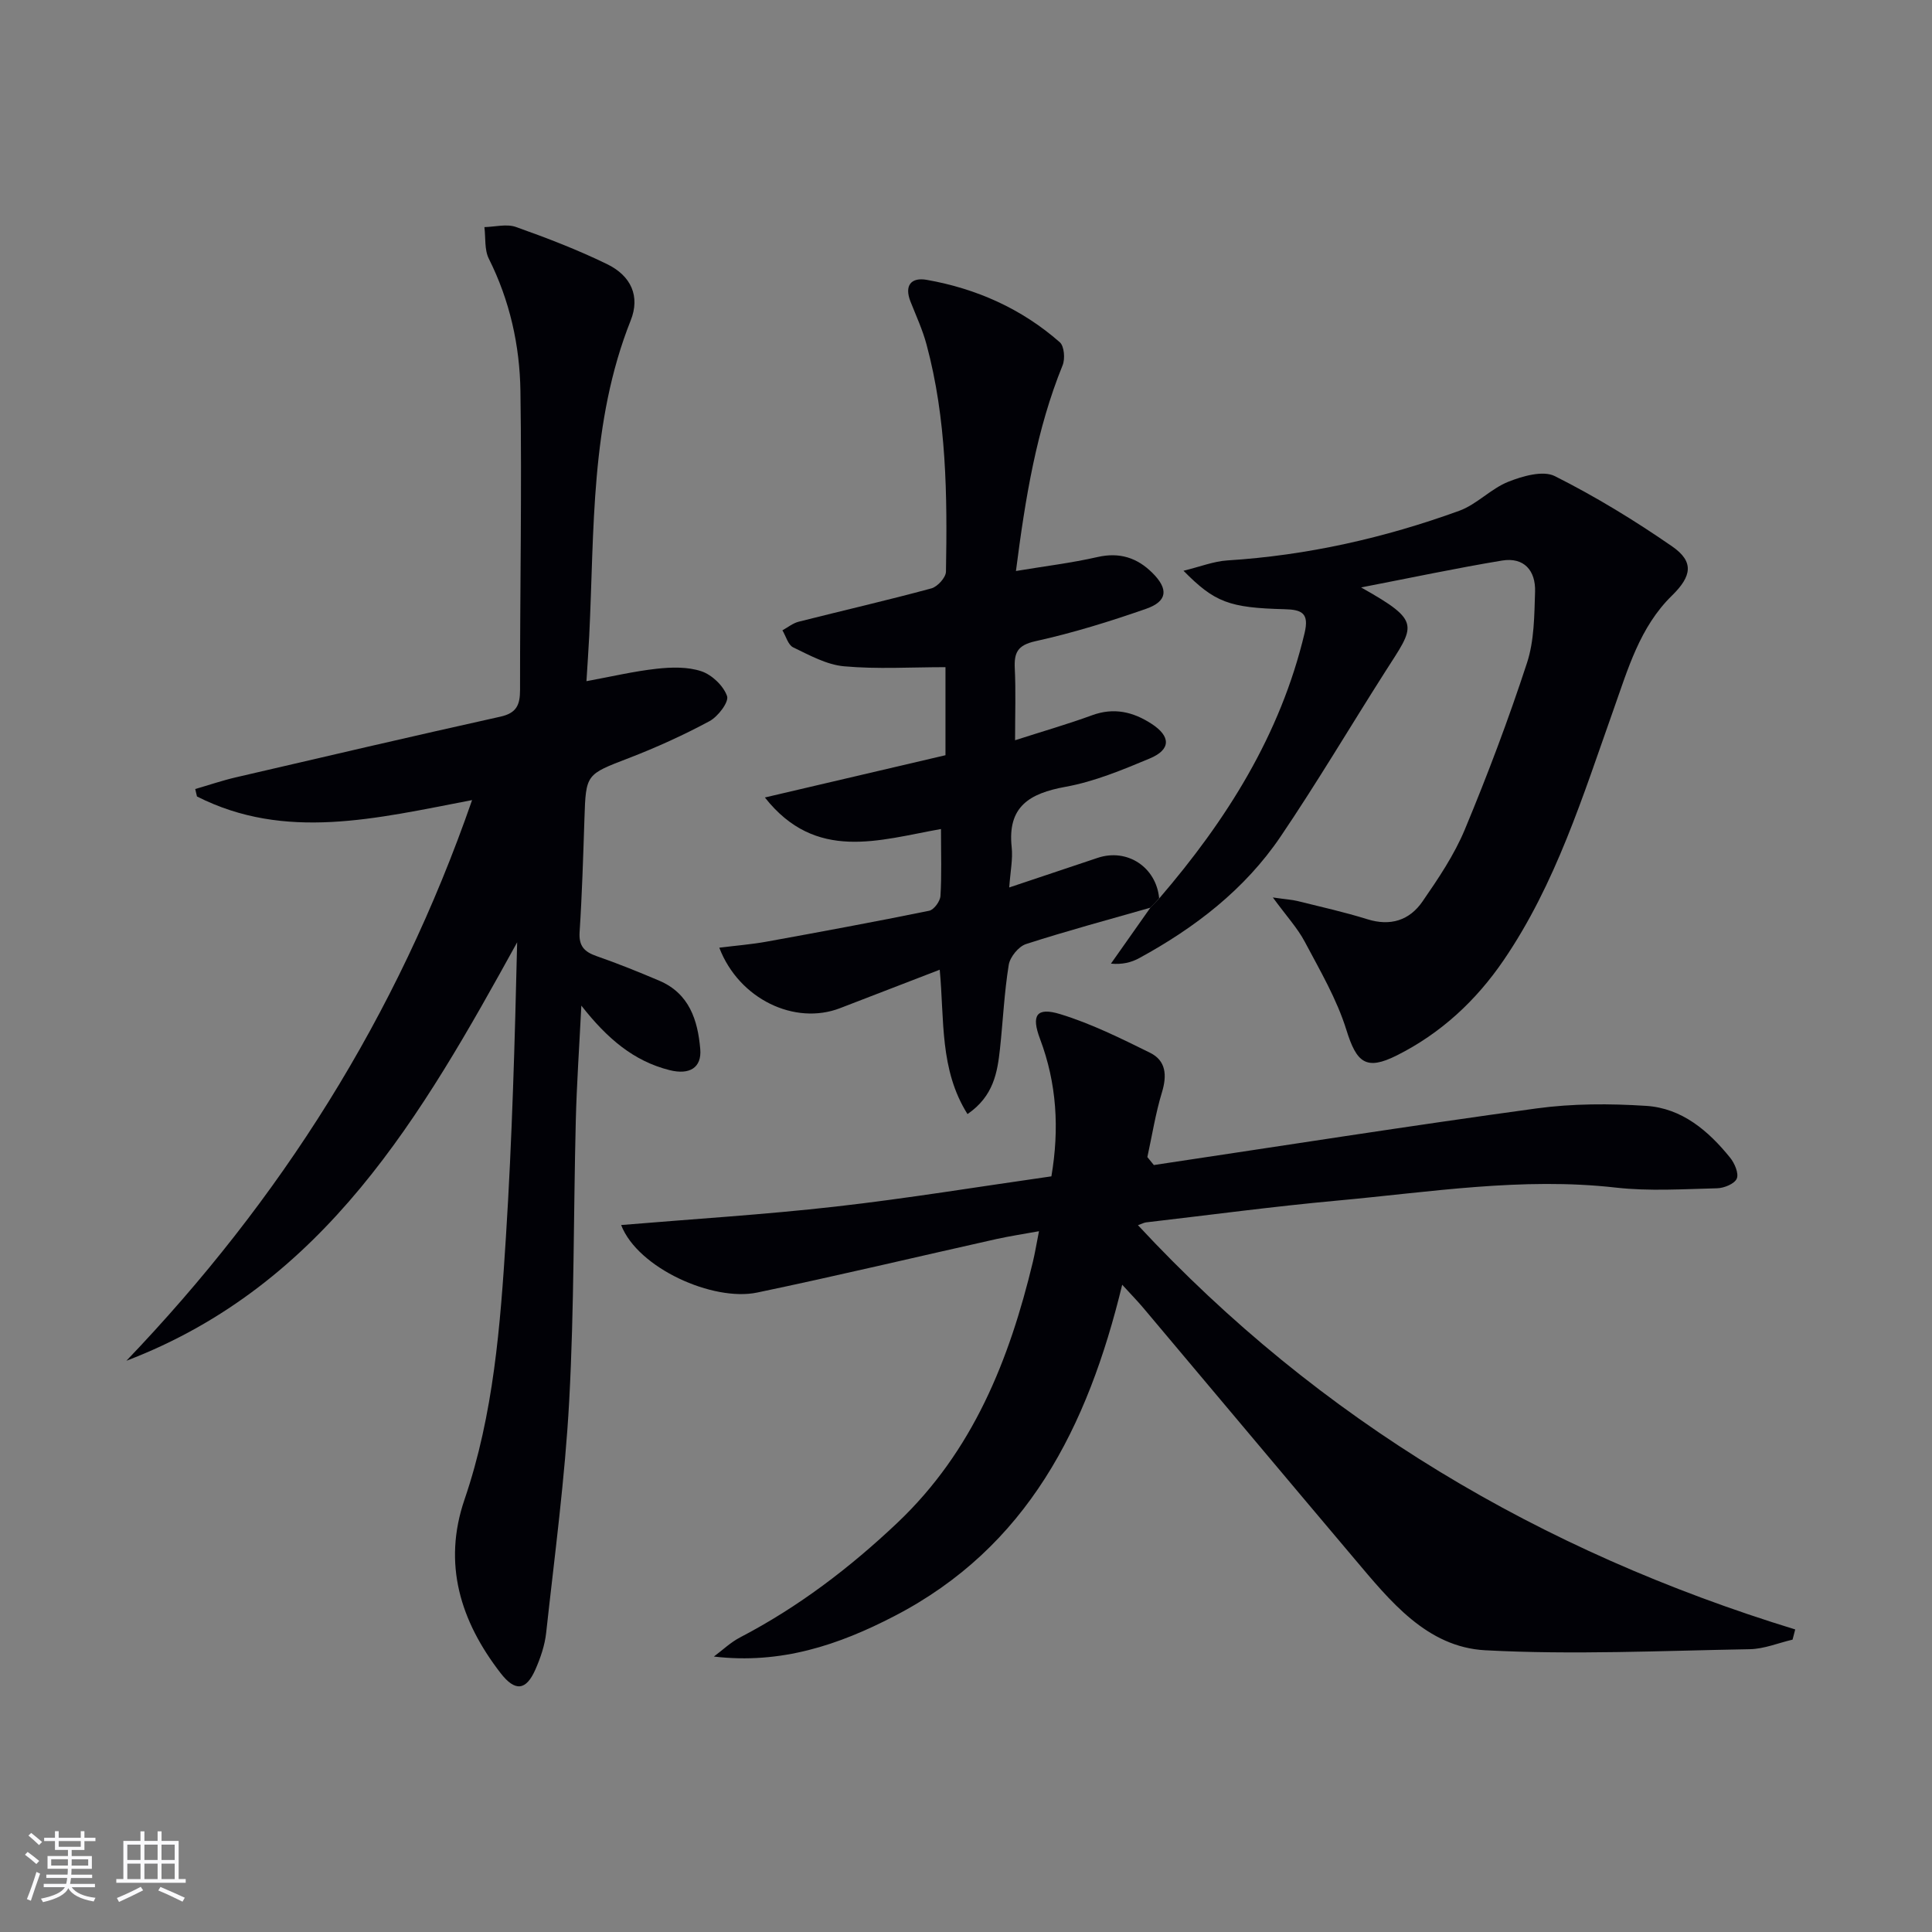
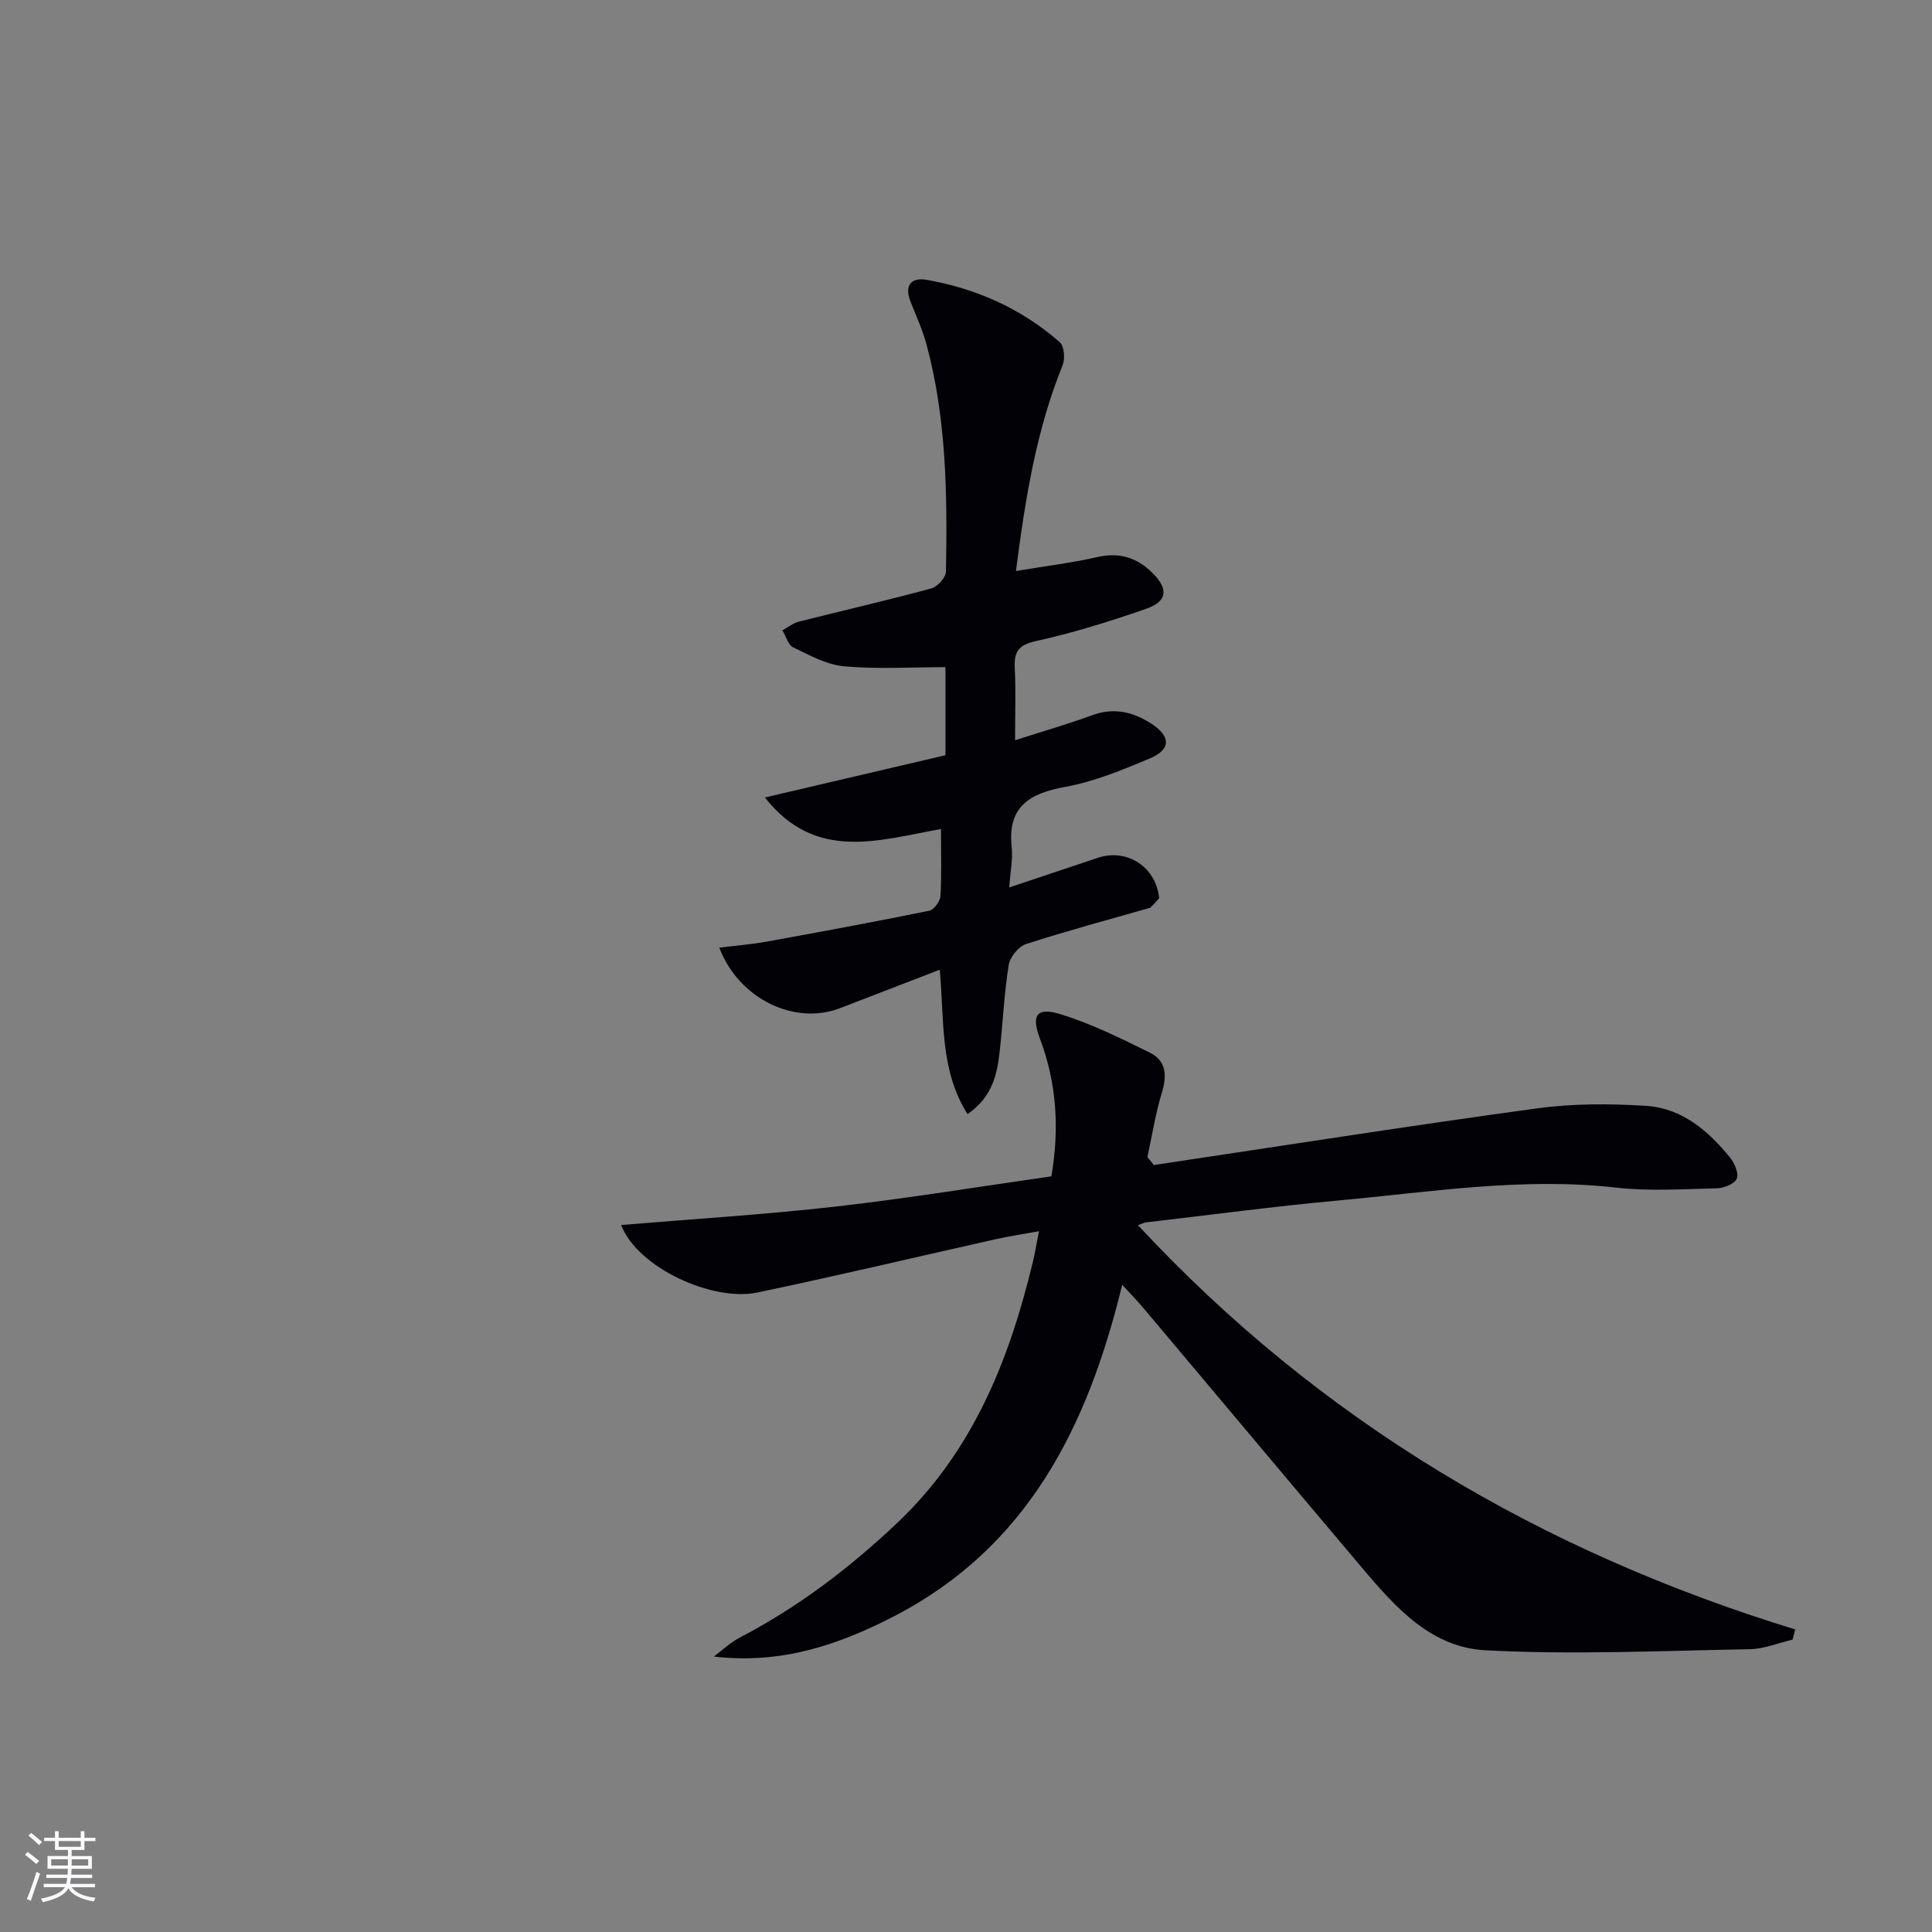
<svg xmlns="http://www.w3.org/2000/svg" enable-background="new 0 0 400 400" viewBox="0 0 400 400">
  <rect x="0" y="0" width="400" height="400" fill="#808080" stroke="none" />
  <g fill="#010106">
    <path d="m238.89 241.21c26.4-3.95 52.77-8.1 79.21-11.72 7.47-1.02 15.19-1.02 22.74-.53 7.37.48 12.85 5.14 17.36 10.72.93 1.15 1.84 3.26 1.38 4.34s-2.64 1.97-4.08 2c-6.98.17-14.05.64-20.95-.14-19.41-2.2-38.51.94-57.69 2.69-13.22 1.21-26.38 2.98-39.57 4.51-.43.05-.83.28-1.69.58 37.71 40.58 83.47 67.57 136.08 83.7-.18.7-.36 1.41-.55 2.11-2.96.69-5.9 1.93-8.87 1.98-18.25.32-36.55 1.19-54.75.22-12.11-.65-19.72-10.22-27.08-18.93-14.61-17.29-29.14-34.64-43.72-51.95-1.15-1.37-2.41-2.65-4.37-4.8-7.17 29.58-19.68 54.37-47.18 68.61-11.5 5.96-23.46 10.01-37.36 8.37 1.81-1.34 3.47-2.95 5.44-3.97 12.05-6.28 22.69-14.39 32.55-23.72 15.65-14.83 23.18-33.73 28.07-54.08.42-1.76.71-3.55 1.25-6.29-3.24.59-6.05 1.01-8.81 1.62-16.51 3.69-32.98 7.62-49.54 11.08-9.13 1.91-24.71-5.04-28.16-13.98 15.01-1.26 29.75-2.16 44.4-3.82 14.83-1.68 29.57-4.11 44.68-6.26 1.67-9.84 1.12-19.25-2.36-28.47-1.83-4.86-.77-6.63 4.2-5.11 6.41 1.96 12.54 5.01 18.58 7.99 3.32 1.64 3.54 4.67 2.47 8.19-1.33 4.37-2.04 8.93-3.02 13.41.44.56.89 1.11 1.34 1.65z" />
-     <path d="m97.74 165.65c-19.94 3.82-38.7 8.51-56.96-.75-.12-.51-.24-1.02-.36-1.54 2.8-.81 5.57-1.76 8.41-2.42 18.24-4.24 36.47-8.5 54.76-12.56 3.35-.74 4.08-2.42 4.08-5.54-.02-20.62.39-41.24.08-61.86-.14-9.48-2.2-18.75-6.54-27.41-.94-1.87-.64-4.35-.92-6.55 2.19-.05 4.6-.71 6.52-.03 6.4 2.27 12.77 4.72 18.87 7.69 5 2.43 6.89 6.67 4.9 11.66-8.4 21.11-7.5 43.35-8.59 65.37-.15 2.94-.36 5.87-.57 9.32 5.18-.95 9.82-2.05 14.52-2.57 3.07-.34 6.44-.43 9.28.52 2.19.74 4.57 3.01 5.31 5.14.42 1.22-1.88 4.25-3.64 5.19-5.39 2.9-11.01 5.45-16.72 7.65-8.84 3.41-8.87 3.25-9.17 12.6-.26 7.81-.49 15.63-1 23.43-.19 2.91 1.01 4.09 3.53 4.97 4.39 1.53 8.71 3.27 12.98 5.09 6.2 2.64 7.96 8.17 8.47 14.15.33 3.86-2.21 5.4-6.35 4.36-7.45-1.87-12.94-6.56-18.27-13.36-.43 8.63-.96 16.25-1.15 23.88-.48 19.3-.32 38.63-1.36 57.9-.87 16.06-3.02 32.05-4.77 48.05-.28 2.6-1.17 5.21-2.23 7.62-1.94 4.41-4.22 4.62-7.23.72-8.3-10.74-12-22.59-7.45-35.9 6.04-17.67 7.42-36.06 8.58-54.44 1.28-20.24 1.84-40.53 2.32-60.93-19.71 35.73-39.78 70.91-80.9 86.63 31.83-33.26 55.97-71.13 71.57-116.08z" />
    <path d="m238.17 187.93c-8.6 2.46-17.24 4.78-25.75 7.53-1.54.5-3.31 2.68-3.57 4.3-.93 5.73-1.19 11.56-1.81 17.34-.54 4.96-1.33 9.85-6.73 13.56-5.8-9.22-4.77-19.45-5.75-29.89-7.11 2.74-13.88 5.34-20.64 7.96-9.32 3.6-20.9-1.82-25-12.52 3.42-.43 6.63-.68 9.79-1.25 11.24-2.04 22.48-4.12 33.67-6.4.98-.2 2.26-1.95 2.33-3.05.27-4.29.11-8.61.11-13.87-12.81 2.27-25.9 6.88-36.46-6.53 12.91-3.02 25.19-5.9 37.39-8.75 0-6.78 0-12.89 0-18.23-7.18 0-14.13.44-20.99-.18-3.61-.32-7.15-2.29-10.54-3.92-1.06-.51-1.5-2.32-2.23-3.53 1.12-.61 2.17-1.48 3.36-1.78 9.16-2.32 18.37-4.43 27.48-6.9 1.27-.34 3-2.25 3.02-3.46.29-15.81.13-31.61-4.02-47.03-.81-3.03-2.15-5.93-3.31-8.86-1.35-3.39.14-5.1 3.36-4.53 10.3 1.82 19.64 5.98 27.54 12.92.92.81 1.13 3.43.58 4.77-5.42 13.36-7.7 27.38-9.66 42.59 5.98-1 11.49-1.66 16.88-2.89 4.56-1.04 8.2.13 11.37 3.28 3.37 3.35 3.14 5.89-1.31 7.44-7.5 2.62-15.14 4.99-22.89 6.7-3.74.83-4.45 2.37-4.29 5.68.23 4.64.06 9.29.06 14.83 5.71-1.84 10.9-3.33 15.96-5.18 4.5-1.65 8.48-.7 12.27 1.76 4.05 2.62 4.06 5.36-.36 7.2-5.65 2.36-11.45 4.78-17.42 5.86-7.46 1.36-12.07 4.08-11.15 12.53.26 2.42-.27 4.93-.51 8.31 6.51-2.18 12.41-4.15 18.31-6.13 6.1-2.04 12.11 1.9 12.73 8.36-.59.67-1.2 1.32-1.82 1.96z" />
-     <path d="m238.17 187.93c.62-.65 1.23-1.3 1.85-1.94 13.91-16.18 25.07-33.83 30.08-54.92.98-4.13-.55-4.85-4.14-4.94-11.49-.29-14.48-1.43-20.93-7.96 3.48-.85 6.25-1.96 9.08-2.14 16.53-1.04 32.52-4.65 48.02-10.28 3.62-1.32 6.53-4.56 10.13-6 2.97-1.18 7.19-2.4 9.64-1.18 8.42 4.23 16.53 9.18 24.29 14.55 4.59 3.17 4.08 6.17-.03 10.19-6.67 6.52-9.12 15.24-12.12 23.68-6.32 17.81-11.92 35.97-22.72 51.8-5.71 8.38-13 15.14-22.1 19.71-6.41 3.22-8.36 1.52-10.47-5.28-1.98-6.36-5.45-12.28-8.6-18.22-1.5-2.84-3.77-5.29-6.62-9.19 2.78.4 3.97.46 5.11.74 4.82 1.2 9.69 2.28 14.43 3.76 4.81 1.51 8.74.24 11.43-3.65 3.28-4.75 6.59-9.66 8.79-14.95 4.71-11.32 9.05-22.82 12.86-34.47 1.51-4.61 1.51-9.8 1.67-14.74.14-4.34-2.27-7.2-6.85-6.44-9.42 1.56-18.77 3.55-29.17 5.56 12.68 7.13 11.15 7.78 4.95 17.51-7.23 11.35-14.09 22.95-21.63 34.09-7.42 10.95-17.72 18.86-29.26 25.15-1.63.89-3.5 1.36-5.85 1.14 2.71-3.85 5.44-7.71 8.16-11.58z" />
  </g>
  <path d="m5.17 384 .55-.58c.85.61 1.65 1.24 2.4 1.87l-.59.64c-.83-.73-1.62-1.38-2.36-1.93m1.22 9.53-.82-.34c.71-1.76 1.37-3.64 1.98-5.63.24.13.5.25.76.36-.6 1.67-1.24 3.54-1.92 5.61m-.5-13.5.57-.54c.56.44 1.31 1.06 2.26 1.87l-.64.64c-.68-.66-1.41-1.32-2.19-1.97m3.25.46h2.24v-1.36h.77v1.36h4.57v-1.36h.76v1.36h2.28v.69h-2.28v1.84h-2.64v1.26h4.18v2.64h-4.21c0 .45-.02.86-.05 1.21h4.32v.69h-4.38c-.04.34-.1.75-.19 1.22h5.15v.69h-4.82c.87 1.19 2.51 1.92 4.93 2.19-.17.32-.3.57-.37.76-2.77-.49-4.52-1.41-5.26-2.76-.56 1.26-2.3 2.23-5.24 2.9-.12-.24-.26-.48-.43-.72 2.73-.55 4.38-1.34 4.96-2.38h-4.38v-.69h4.65c.1-.38.17-.79.21-1.22h-4.32v-.69h4.4c.03-.34.05-.75.05-1.21h-4.2v-2.64h4.23v-1.26h-2.69v-1.84h-2.24zm1.46 4.46v1.29h3.45c.01-.4.02-.57.01-.53v-.32-.45h-3.46zm1.55-2.59h4.57v-1.19h-4.57zm6.11 2.59h-3.42v.77c-.01.19-.01.37-.02.53h3.44z" fill="#fafafc" />
-   <path d="m32.63 379.16h.82v1.98h3.54v7.89h1.46v.78h-14.37v-.78h1.46v-7.89h3.54v-1.98h.82v1.98h2.73zm-3.49 11.48.5.73c-1.61.82-3.28 1.63-5 2.41-.13-.27-.28-.55-.44-.82 1.75-.72 3.4-1.49 4.94-2.32m-2.78-5.55h2.73v-3.18h-2.73zm0 3.95h2.73v-3.2h-2.73zm3.54-3.95h2.73v-3.18h-2.73zm0 3.95h2.73v-3.2h-2.73zm7.89 4.68c-1.84-.92-3.51-1.7-5.02-2.32l.45-.73c1.89.8 3.57 1.55 5.04 2.23zm-1.62-11.81h-2.73v3.18h2.73zm-2.73 7.13h2.73v-3.2h-2.73z" fill="#fafafc" />
</svg>